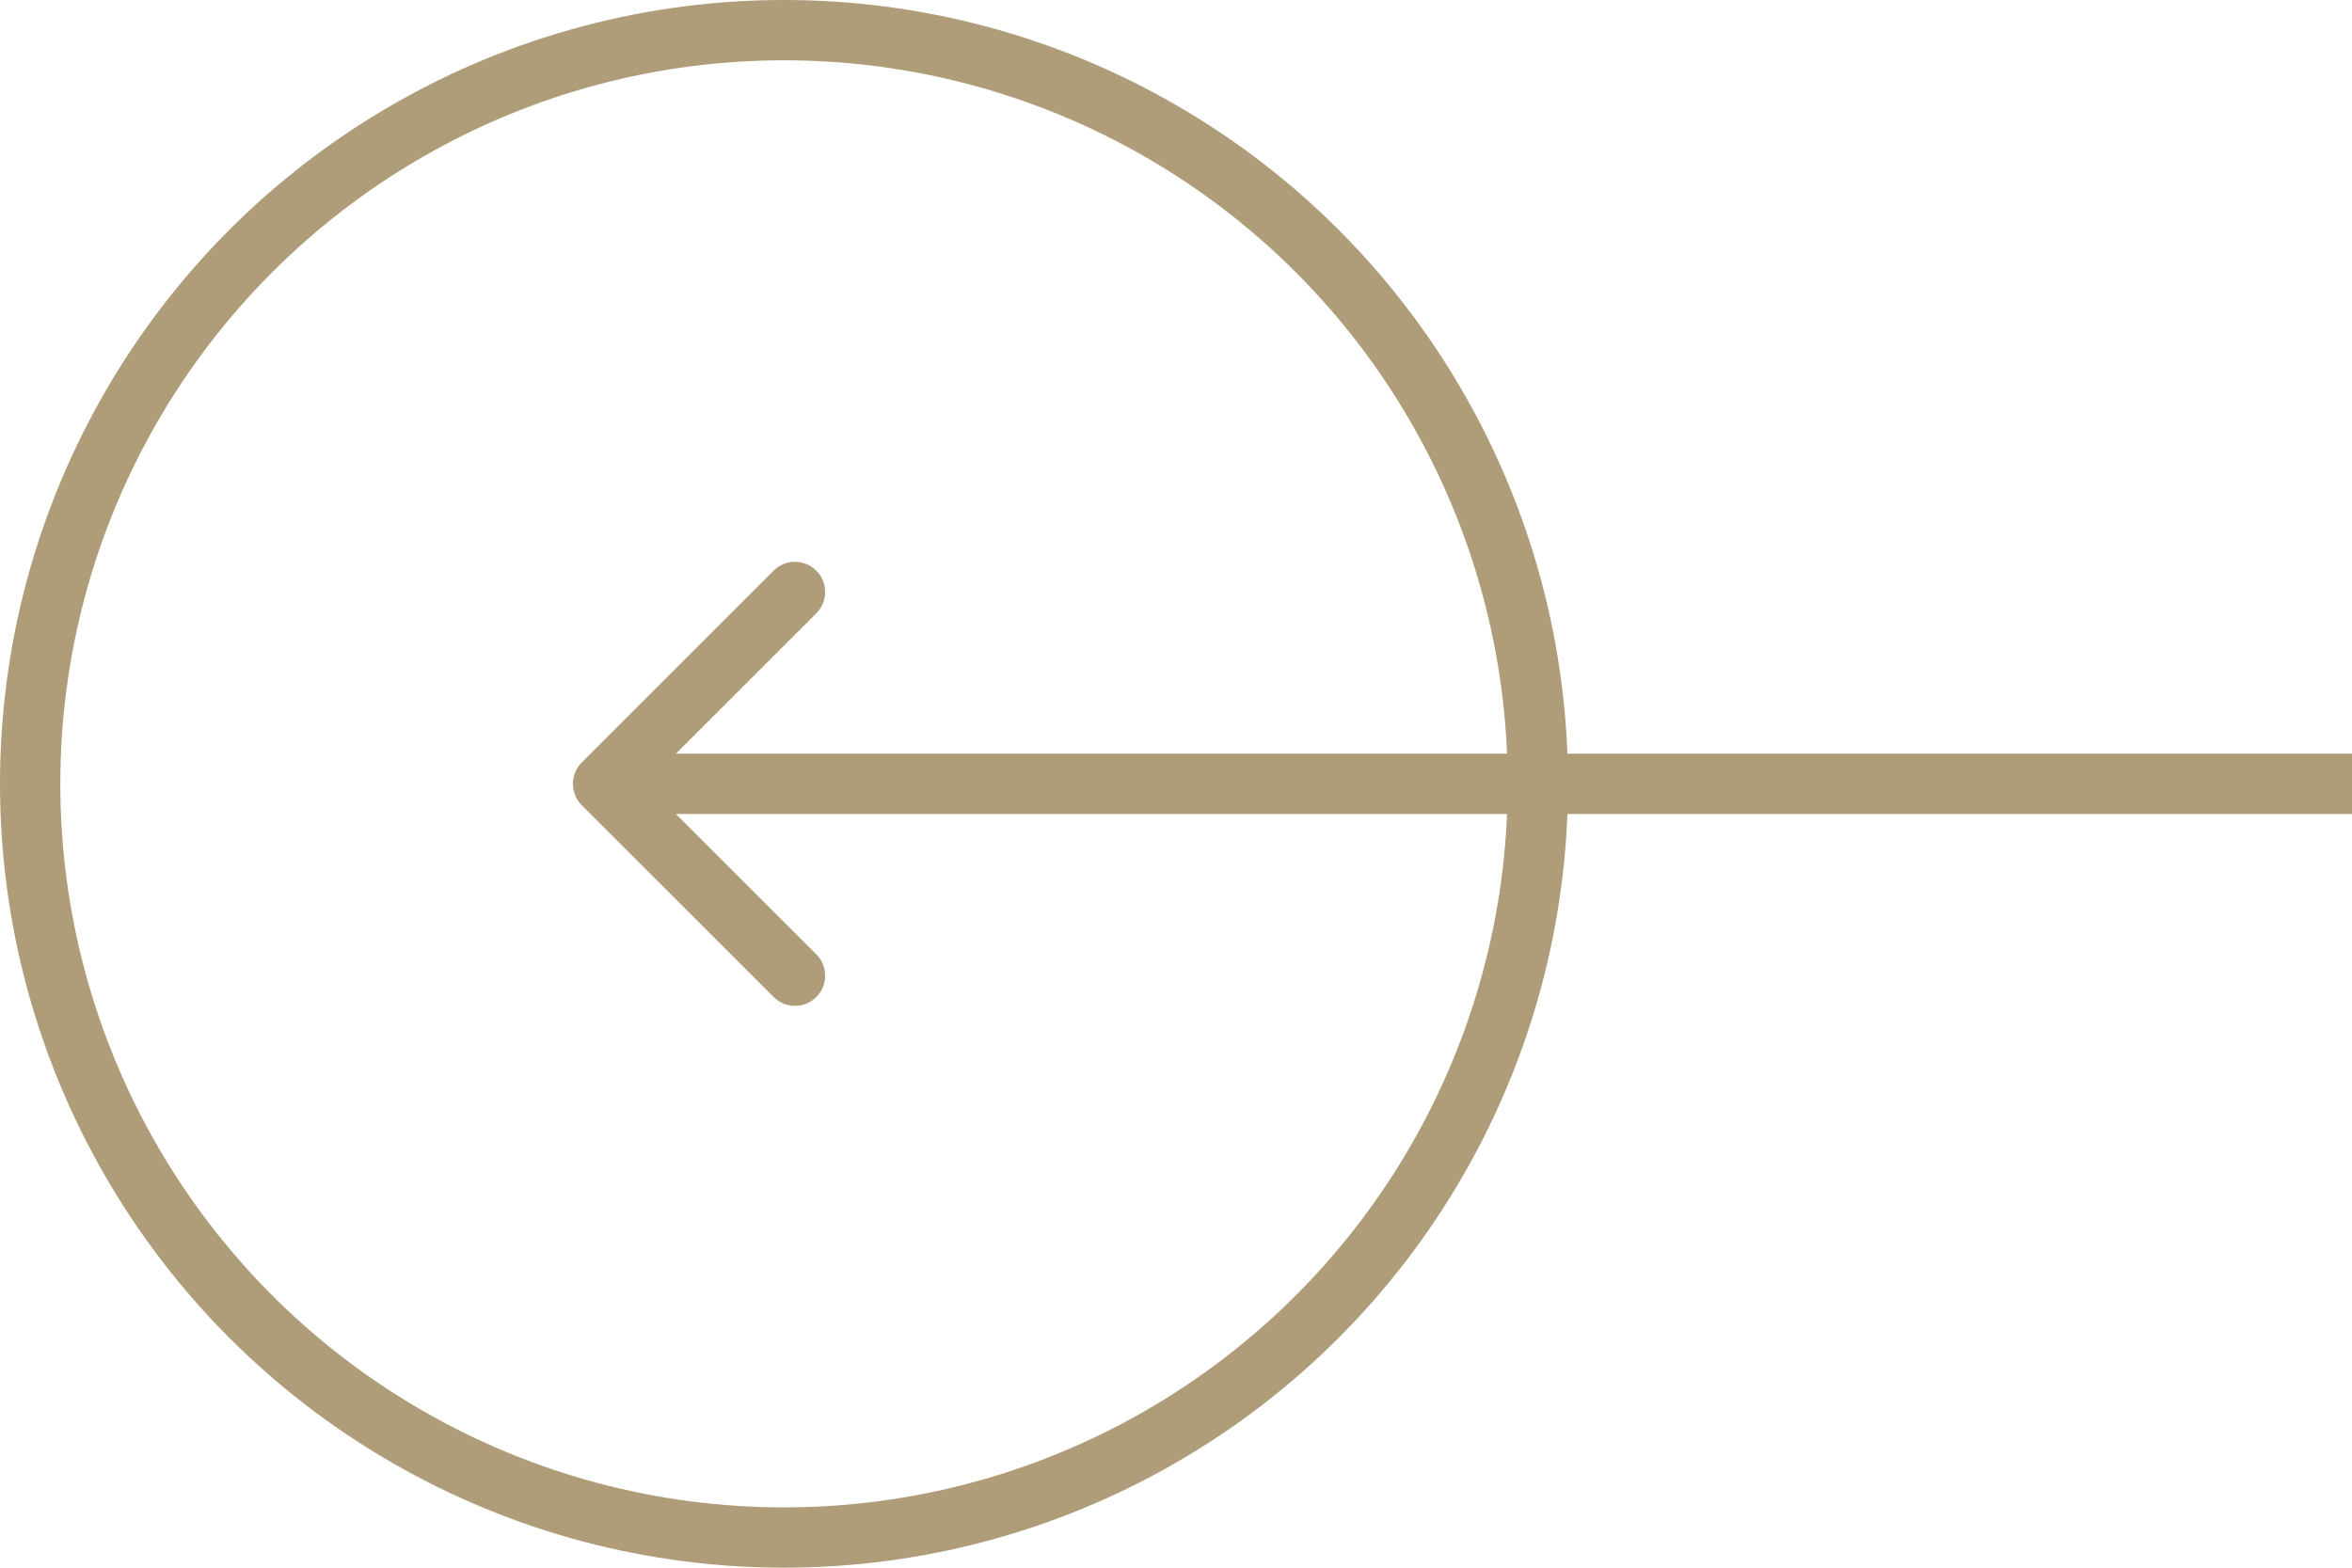
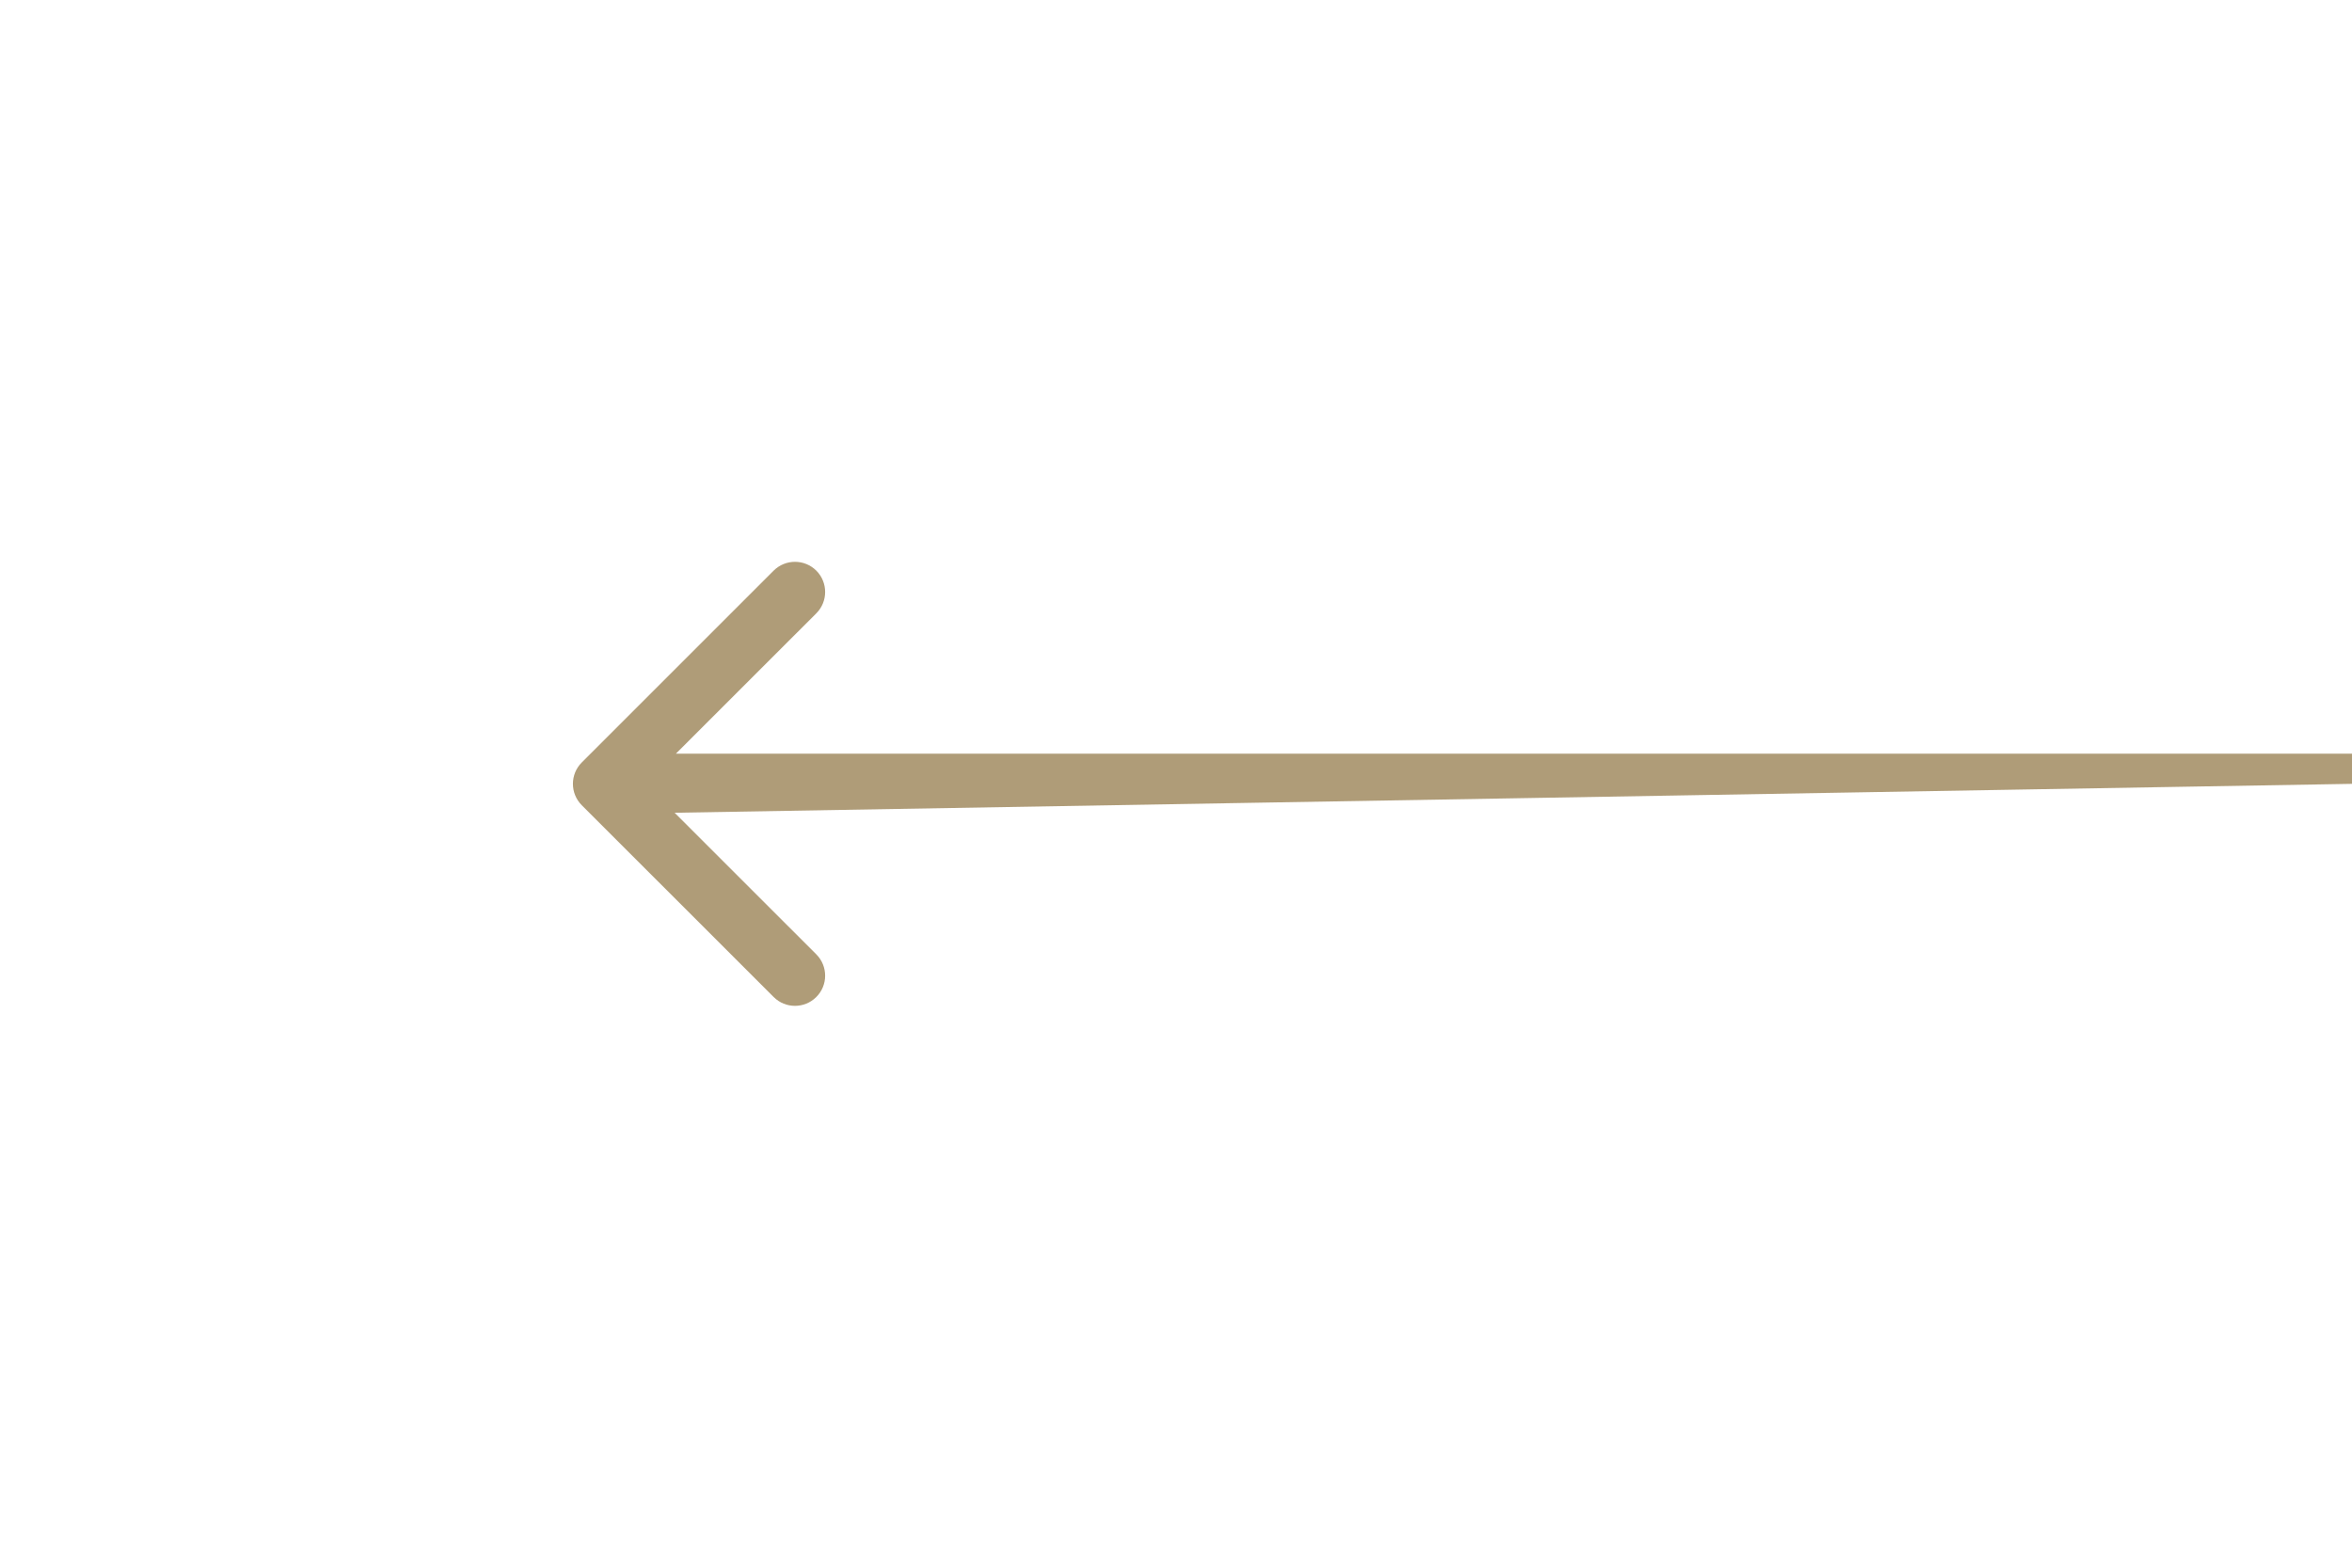
<svg xmlns="http://www.w3.org/2000/svg" width="39" height="26" viewBox="0 0 39 26" fill="none">
-   <circle cx="13" cy="13" r="12.5" transform="rotate(-180 13 13)" stroke="#AF9C78" />
-   <path d="M9.646 12.646C9.451 12.842 9.451 13.158 9.646 13.354L12.828 16.535C13.024 16.731 13.34 16.731 13.536 16.535C13.731 16.34 13.731 16.024 13.536 15.828L10.707 13L13.536 10.172C13.731 9.976 13.731 9.66 13.536 9.464C13.34 9.269 13.024 9.269 12.828 9.464L9.646 12.646ZM39 13L39 12.5L10 12.5L10 13L10 13.5L39 13.5L39 13Z" fill="#AF9C78" />
+   <path d="M9.646 12.646C9.451 12.842 9.451 13.158 9.646 13.354L12.828 16.535C13.024 16.731 13.34 16.731 13.536 16.535C13.731 16.34 13.731 16.024 13.536 15.828L10.707 13L13.536 10.172C13.731 9.976 13.731 9.66 13.536 9.464C13.34 9.269 13.024 9.269 12.828 9.464L9.646 12.646ZM39 13L39 12.5L10 12.5L10 13L10 13.5L39 13Z" fill="#AF9C78" />
</svg>